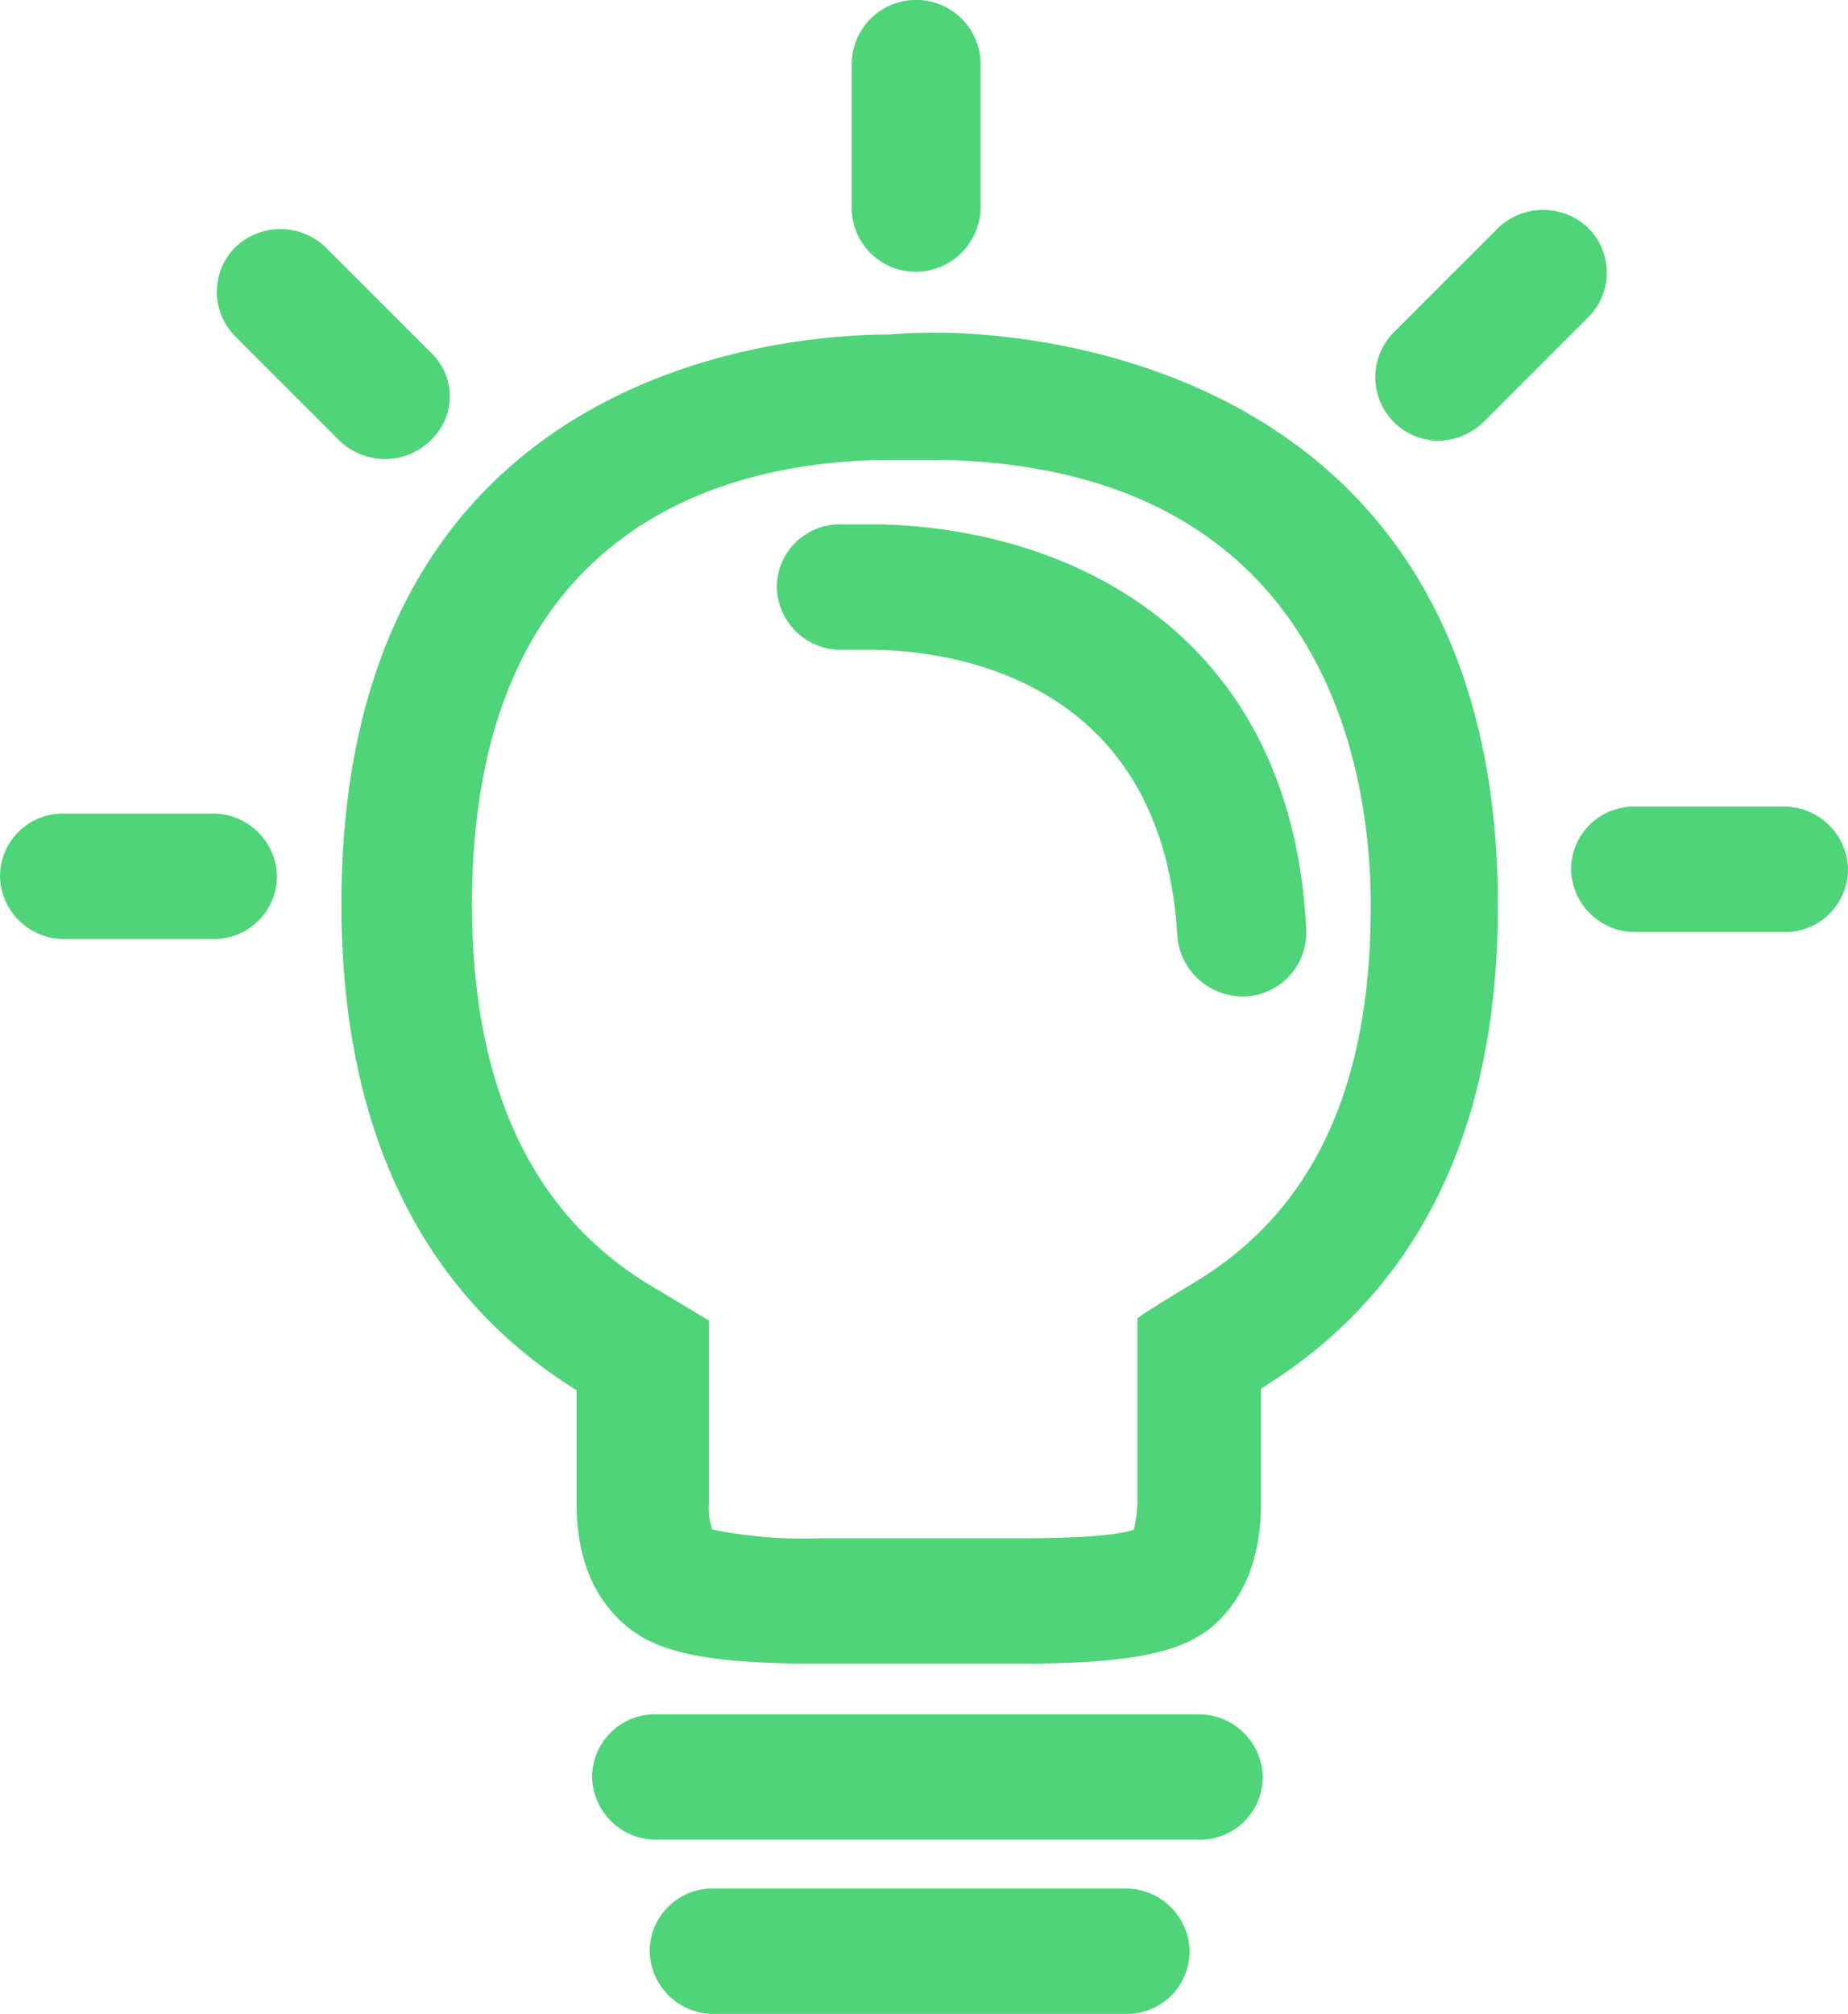
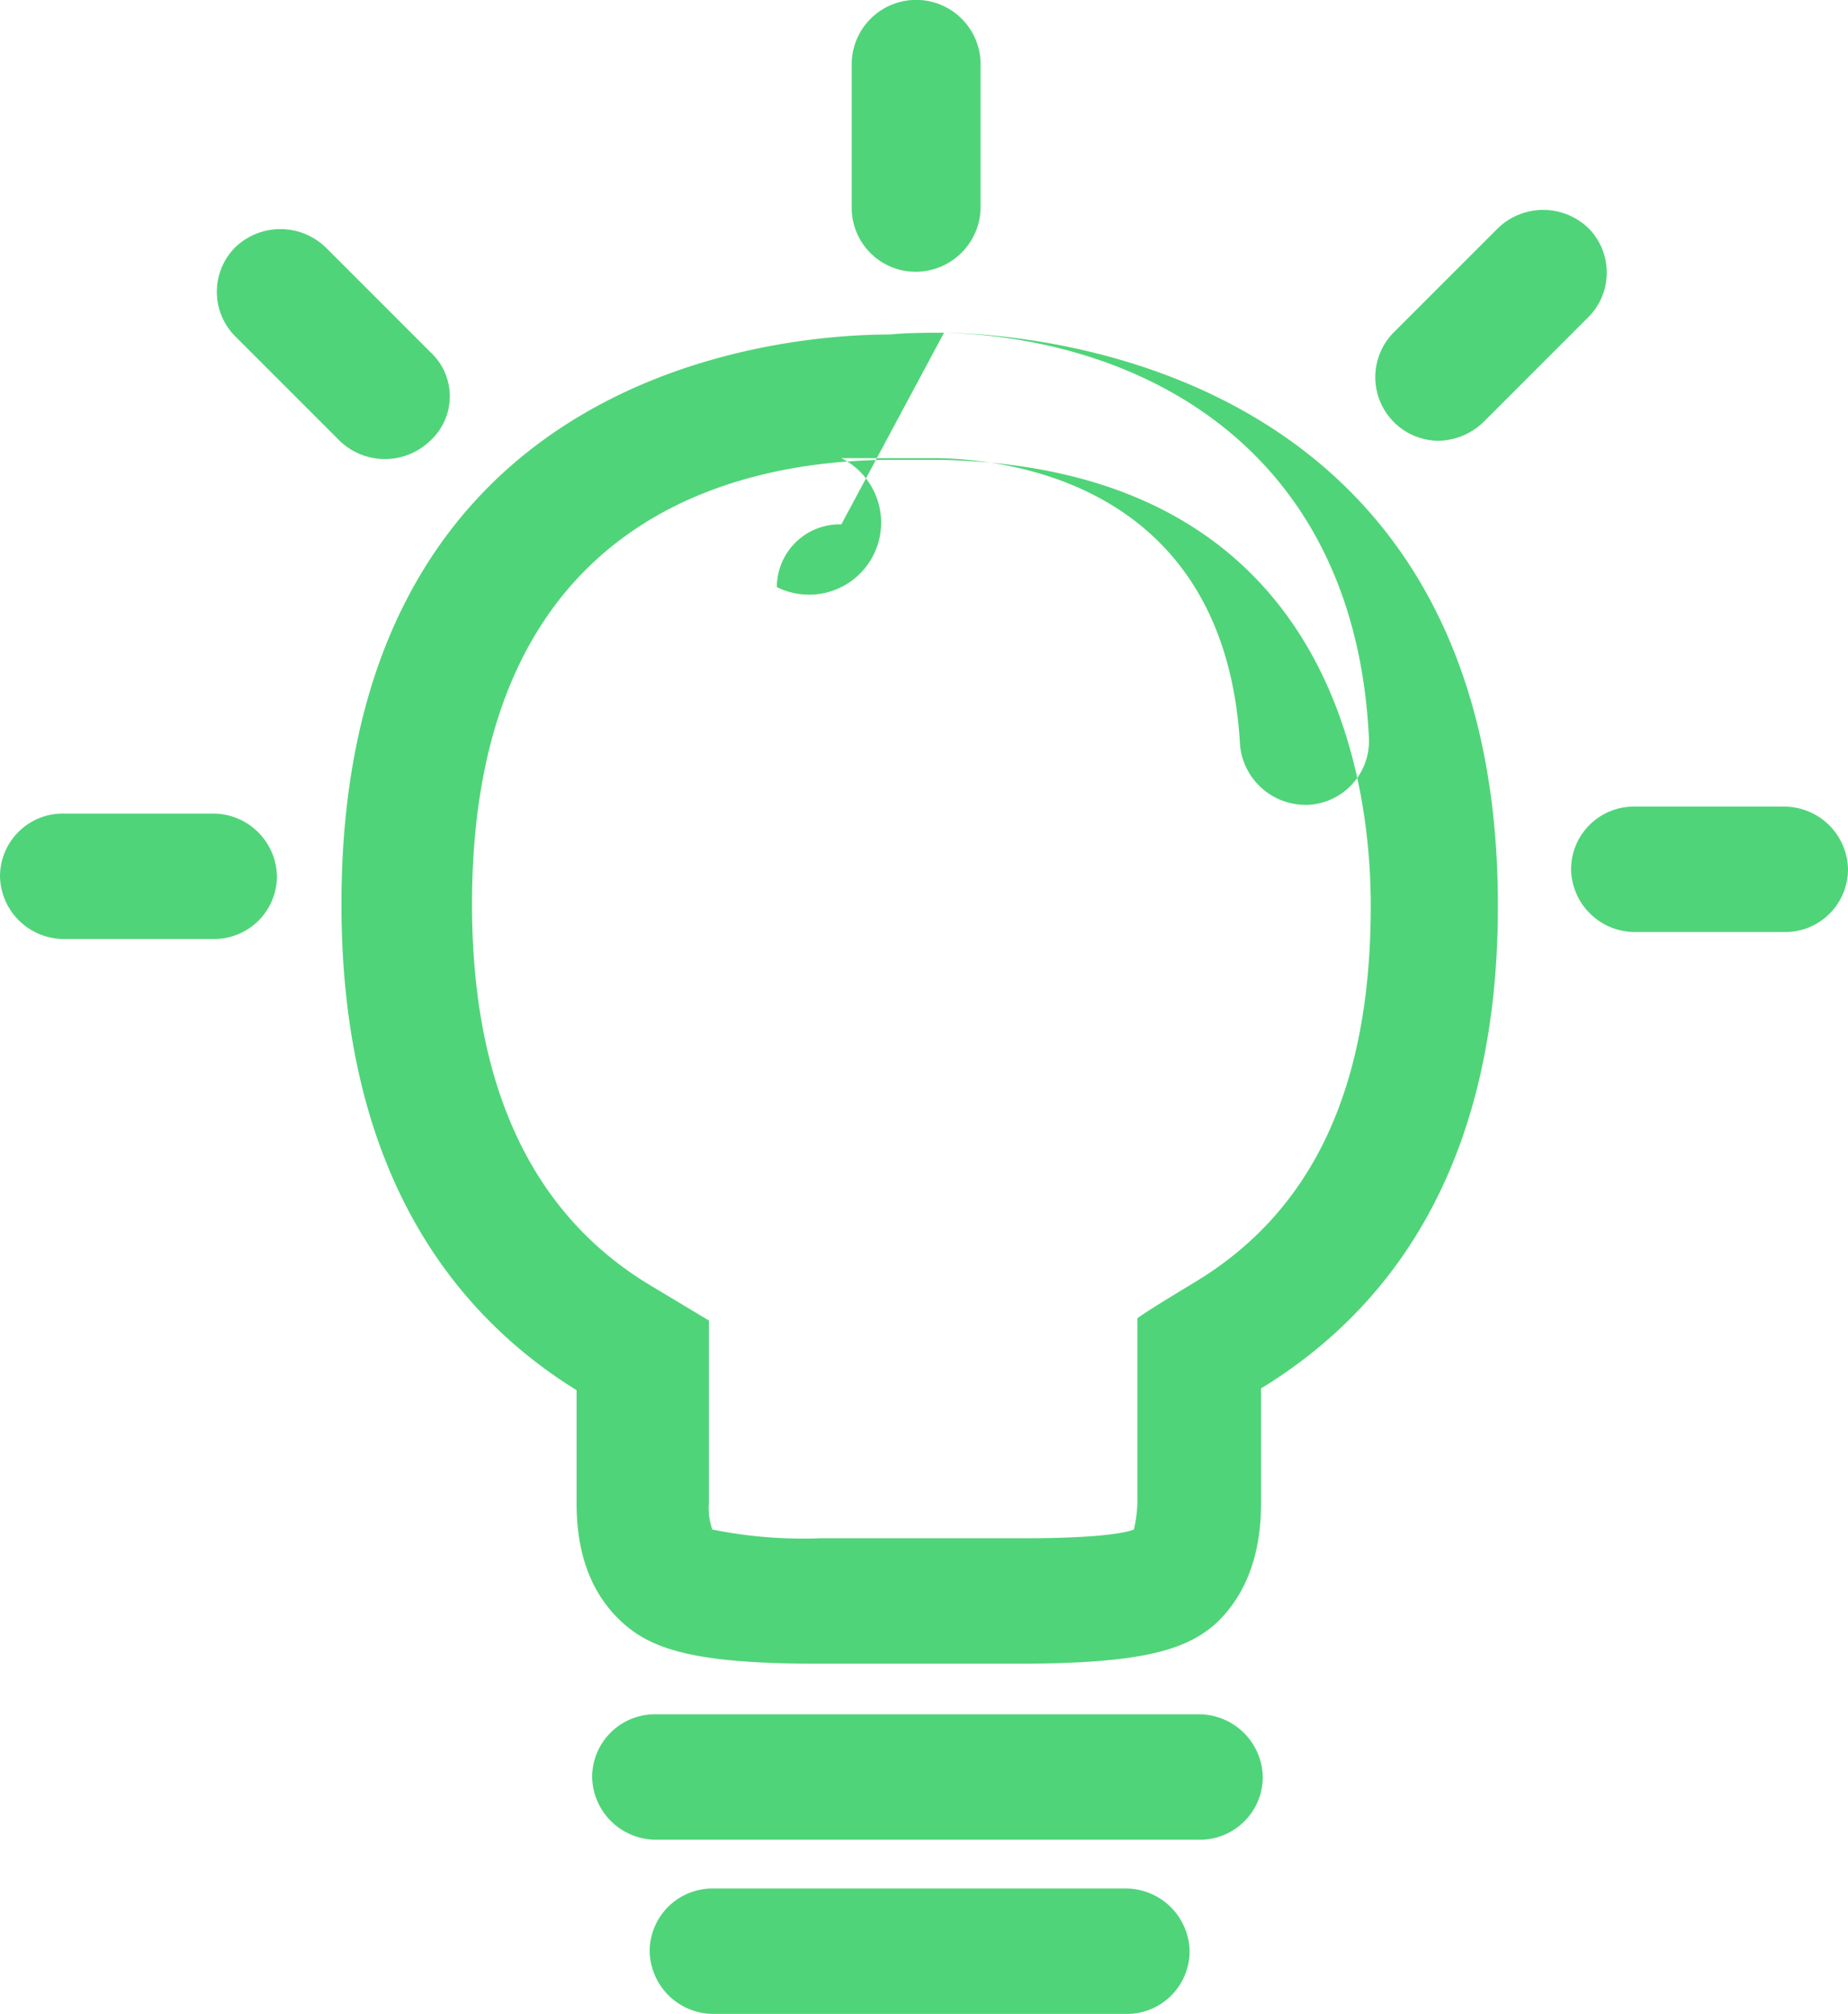
<svg xmlns="http://www.w3.org/2000/svg" id="Capa_2_00000057118390854520054400000012710911857085011340_" width="130.033" height="141.676" viewBox="0 0 130.033 141.676">
-   <path id="Path_115" data-name="Path 115" d="M109.474,105.5c8.334-5.025,12.378-13.726,12.378-26.472,0-9.192-2.941-30.762-30.149-31.375H88.149c-11.03,0-29.536,4.167-29.536,31.252,0,12.746,4.167,21.693,12.378,26.717l4.289,2.574v12.868a4.382,4.382,0,0,0,.245,1.838,32.1,32.1,0,0,0,7.6.613H97.464c5.147,0,7.108-.368,7.721-.613a9.46,9.46,0,0,0,.245-1.838V108.076C105.185,108.076,109.474,105.5,109.474,105.5ZM91.826,38.708c7.966.123,38.973,3.309,38.973,40.321,0,18.629-7.844,28.556-16.668,33.948v8.089c0,3.677-1.1,6.5-3.186,8.456-2.083,1.838-5.147,2.819-13.849,2.819H82.879c-8.456,0-11.52-.98-13.6-2.819q-3.309-2.941-3.309-8.456V113.1c-8.7-5.393-16.545-15.442-16.545-34.193,0-37.257,30.394-40.076,38.605-40.076,1.226-.123,2.574-.123,3.8-.123ZM87.414,52.19c13.726.368,28.923,7.966,29.9,28.556a4.5,4.5,0,0,1-4.289,4.657h-.245a4.632,4.632,0,0,1-4.535-4.167c-.98-17.771-15.2-20.1-21.2-20.222H84.6A4.5,4.5,0,0,1,80.061,56.6,4.422,4.422,0,0,1,84.6,52.19ZM109.719,135.9a4.5,4.5,0,0,1,4.535,4.412,4.422,4.422,0,0,1-4.535,4.412H71.6a4.5,4.5,0,0,1-4.535-4.412A4.422,4.422,0,0,1,71.6,135.9Zm-5.147,12.256a4.5,4.5,0,0,1,4.535,4.412,4.422,4.422,0,0,1-4.535,4.412H75.648a4.5,4.5,0,0,1-4.535-4.412,4.422,4.422,0,0,1,4.535-4.412ZM89.865,34.419a4.5,4.5,0,0,1-4.535-4.412V19.712a4.536,4.536,0,0,1,9.069,0V30.007A4.581,4.581,0,0,1,89.865,34.419Zm36.767,11.888a4.473,4.473,0,0,1-3.186-7.6h0l7.353-7.353a4.588,4.588,0,0,1,6.373,0,4.438,4.438,0,0,1,0,6.25h0l-7.353,7.353A4.67,4.67,0,0,1,126.632,46.307Zm-70.961,0a4.588,4.588,0,0,1-6.373,0l-7.353-7.353a4.438,4.438,0,0,1,0-6.25h0a4.588,4.588,0,0,1,6.373,0l7.353,7.353a4.231,4.231,0,0,1,0,6.25ZM40.352,72.534a4.5,4.5,0,0,1,4.535,4.412,4.422,4.422,0,0,1-4.535,4.412H29.935A4.5,4.5,0,0,1,25.4,76.946a4.422,4.422,0,0,1,4.535-4.412Zm110.547-.49a4.5,4.5,0,0,1,4.535,4.412,4.422,4.422,0,0,1-4.535,4.412H140.481a4.5,4.5,0,0,1-4.535-4.412,4.422,4.422,0,0,1,4.535-4.412Z" transform="translate(-25.4 -15.3)" fill="#50d479" fill-rule="evenodd" />
+   <path id="Path_115" data-name="Path 115" d="M109.474,105.5c8.334-5.025,12.378-13.726,12.378-26.472,0-9.192-2.941-30.762-30.149-31.375H88.149c-11.03,0-29.536,4.167-29.536,31.252,0,12.746,4.167,21.693,12.378,26.717l4.289,2.574v12.868a4.382,4.382,0,0,0,.245,1.838,32.1,32.1,0,0,0,7.6.613H97.464c5.147,0,7.108-.368,7.721-.613a9.46,9.46,0,0,0,.245-1.838V108.076C105.185,108.076,109.474,105.5,109.474,105.5ZM91.826,38.708c7.966.123,38.973,3.309,38.973,40.321,0,18.629-7.844,28.556-16.668,33.948v8.089c0,3.677-1.1,6.5-3.186,8.456-2.083,1.838-5.147,2.819-13.849,2.819H82.879c-8.456,0-11.52-.98-13.6-2.819q-3.309-2.941-3.309-8.456V113.1c-8.7-5.393-16.545-15.442-16.545-34.193,0-37.257,30.394-40.076,38.605-40.076,1.226-.123,2.574-.123,3.8-.123Zc13.726.368,28.923,7.966,29.9,28.556a4.5,4.5,0,0,1-4.289,4.657h-.245a4.632,4.632,0,0,1-4.535-4.167c-.98-17.771-15.2-20.1-21.2-20.222H84.6A4.5,4.5,0,0,1,80.061,56.6,4.422,4.422,0,0,1,84.6,52.19ZM109.719,135.9a4.5,4.5,0,0,1,4.535,4.412,4.422,4.422,0,0,1-4.535,4.412H71.6a4.5,4.5,0,0,1-4.535-4.412A4.422,4.422,0,0,1,71.6,135.9Zm-5.147,12.256a4.5,4.5,0,0,1,4.535,4.412,4.422,4.422,0,0,1-4.535,4.412H75.648a4.5,4.5,0,0,1-4.535-4.412,4.422,4.422,0,0,1,4.535-4.412ZM89.865,34.419a4.5,4.5,0,0,1-4.535-4.412V19.712a4.536,4.536,0,0,1,9.069,0V30.007A4.581,4.581,0,0,1,89.865,34.419Zm36.767,11.888a4.473,4.473,0,0,1-3.186-7.6h0l7.353-7.353a4.588,4.588,0,0,1,6.373,0,4.438,4.438,0,0,1,0,6.25h0l-7.353,7.353A4.67,4.67,0,0,1,126.632,46.307Zm-70.961,0a4.588,4.588,0,0,1-6.373,0l-7.353-7.353a4.438,4.438,0,0,1,0-6.25h0a4.588,4.588,0,0,1,6.373,0l7.353,7.353a4.231,4.231,0,0,1,0,6.25ZM40.352,72.534a4.5,4.5,0,0,1,4.535,4.412,4.422,4.422,0,0,1-4.535,4.412H29.935A4.5,4.5,0,0,1,25.4,76.946a4.422,4.422,0,0,1,4.535-4.412Zm110.547-.49a4.5,4.5,0,0,1,4.535,4.412,4.422,4.422,0,0,1-4.535,4.412H140.481a4.5,4.5,0,0,1-4.535-4.412,4.422,4.422,0,0,1,4.535-4.412Z" transform="translate(-25.4 -15.3)" fill="#50d479" fill-rule="evenodd" />
</svg>